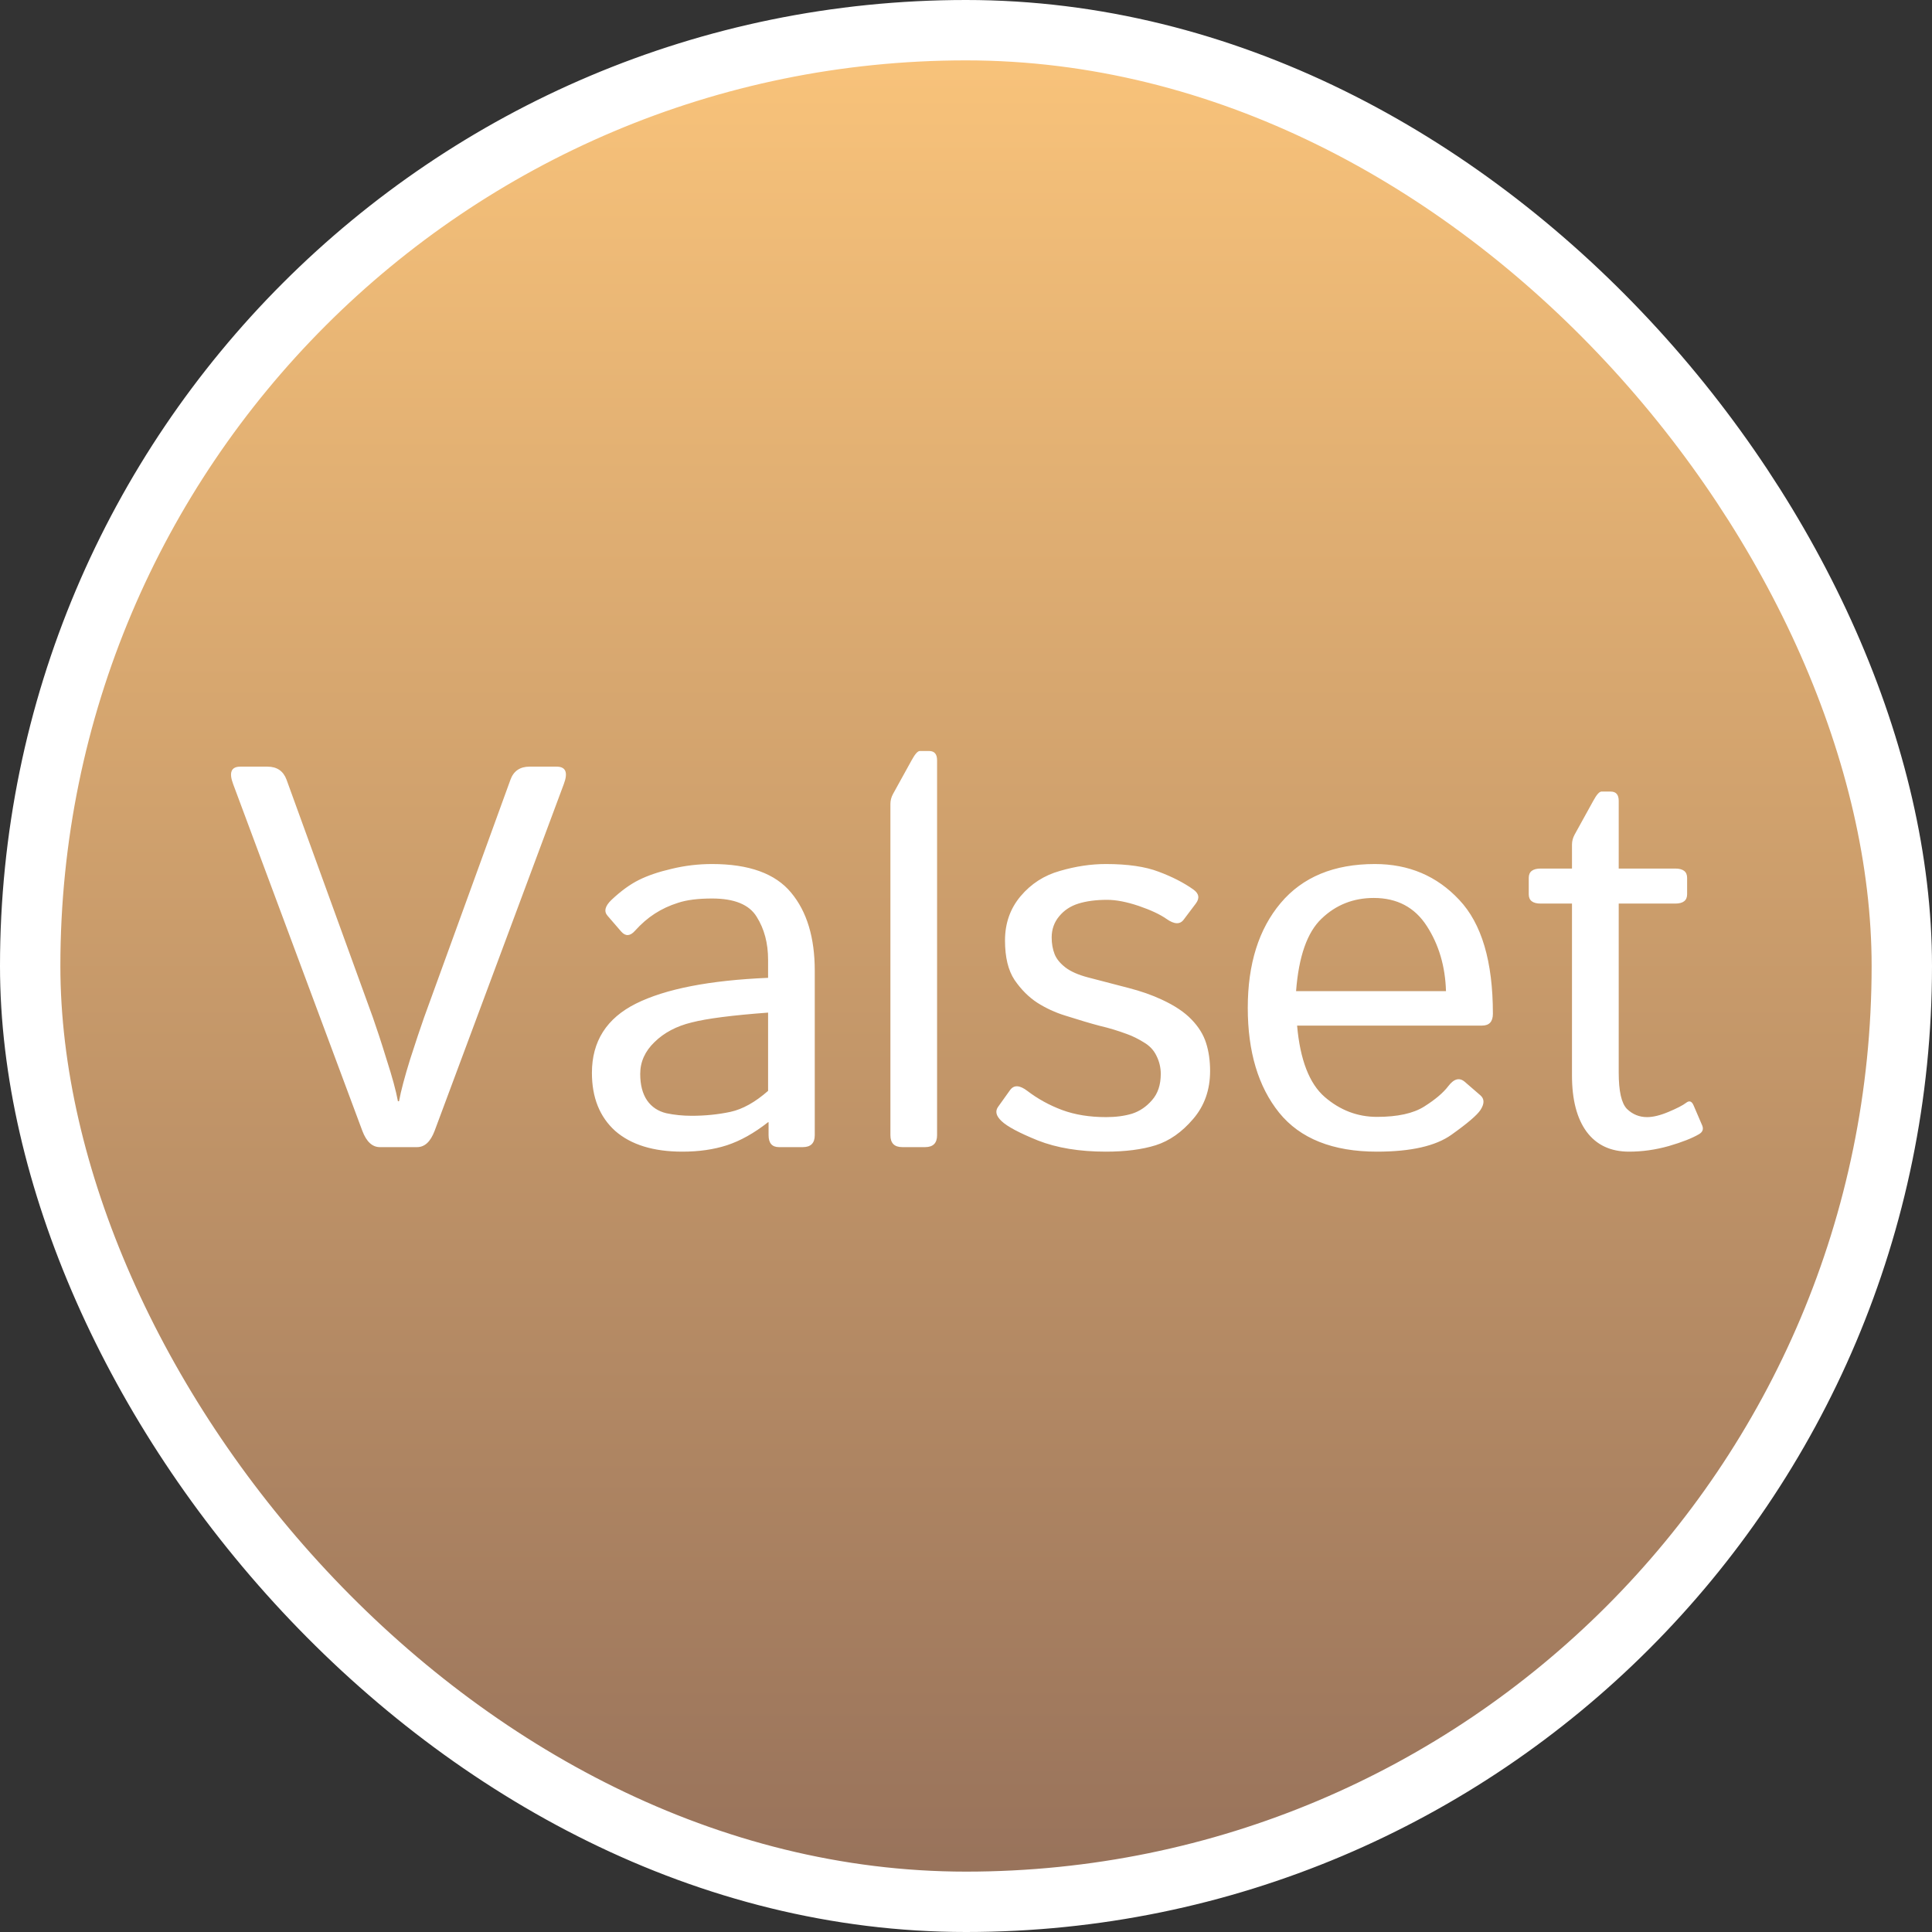
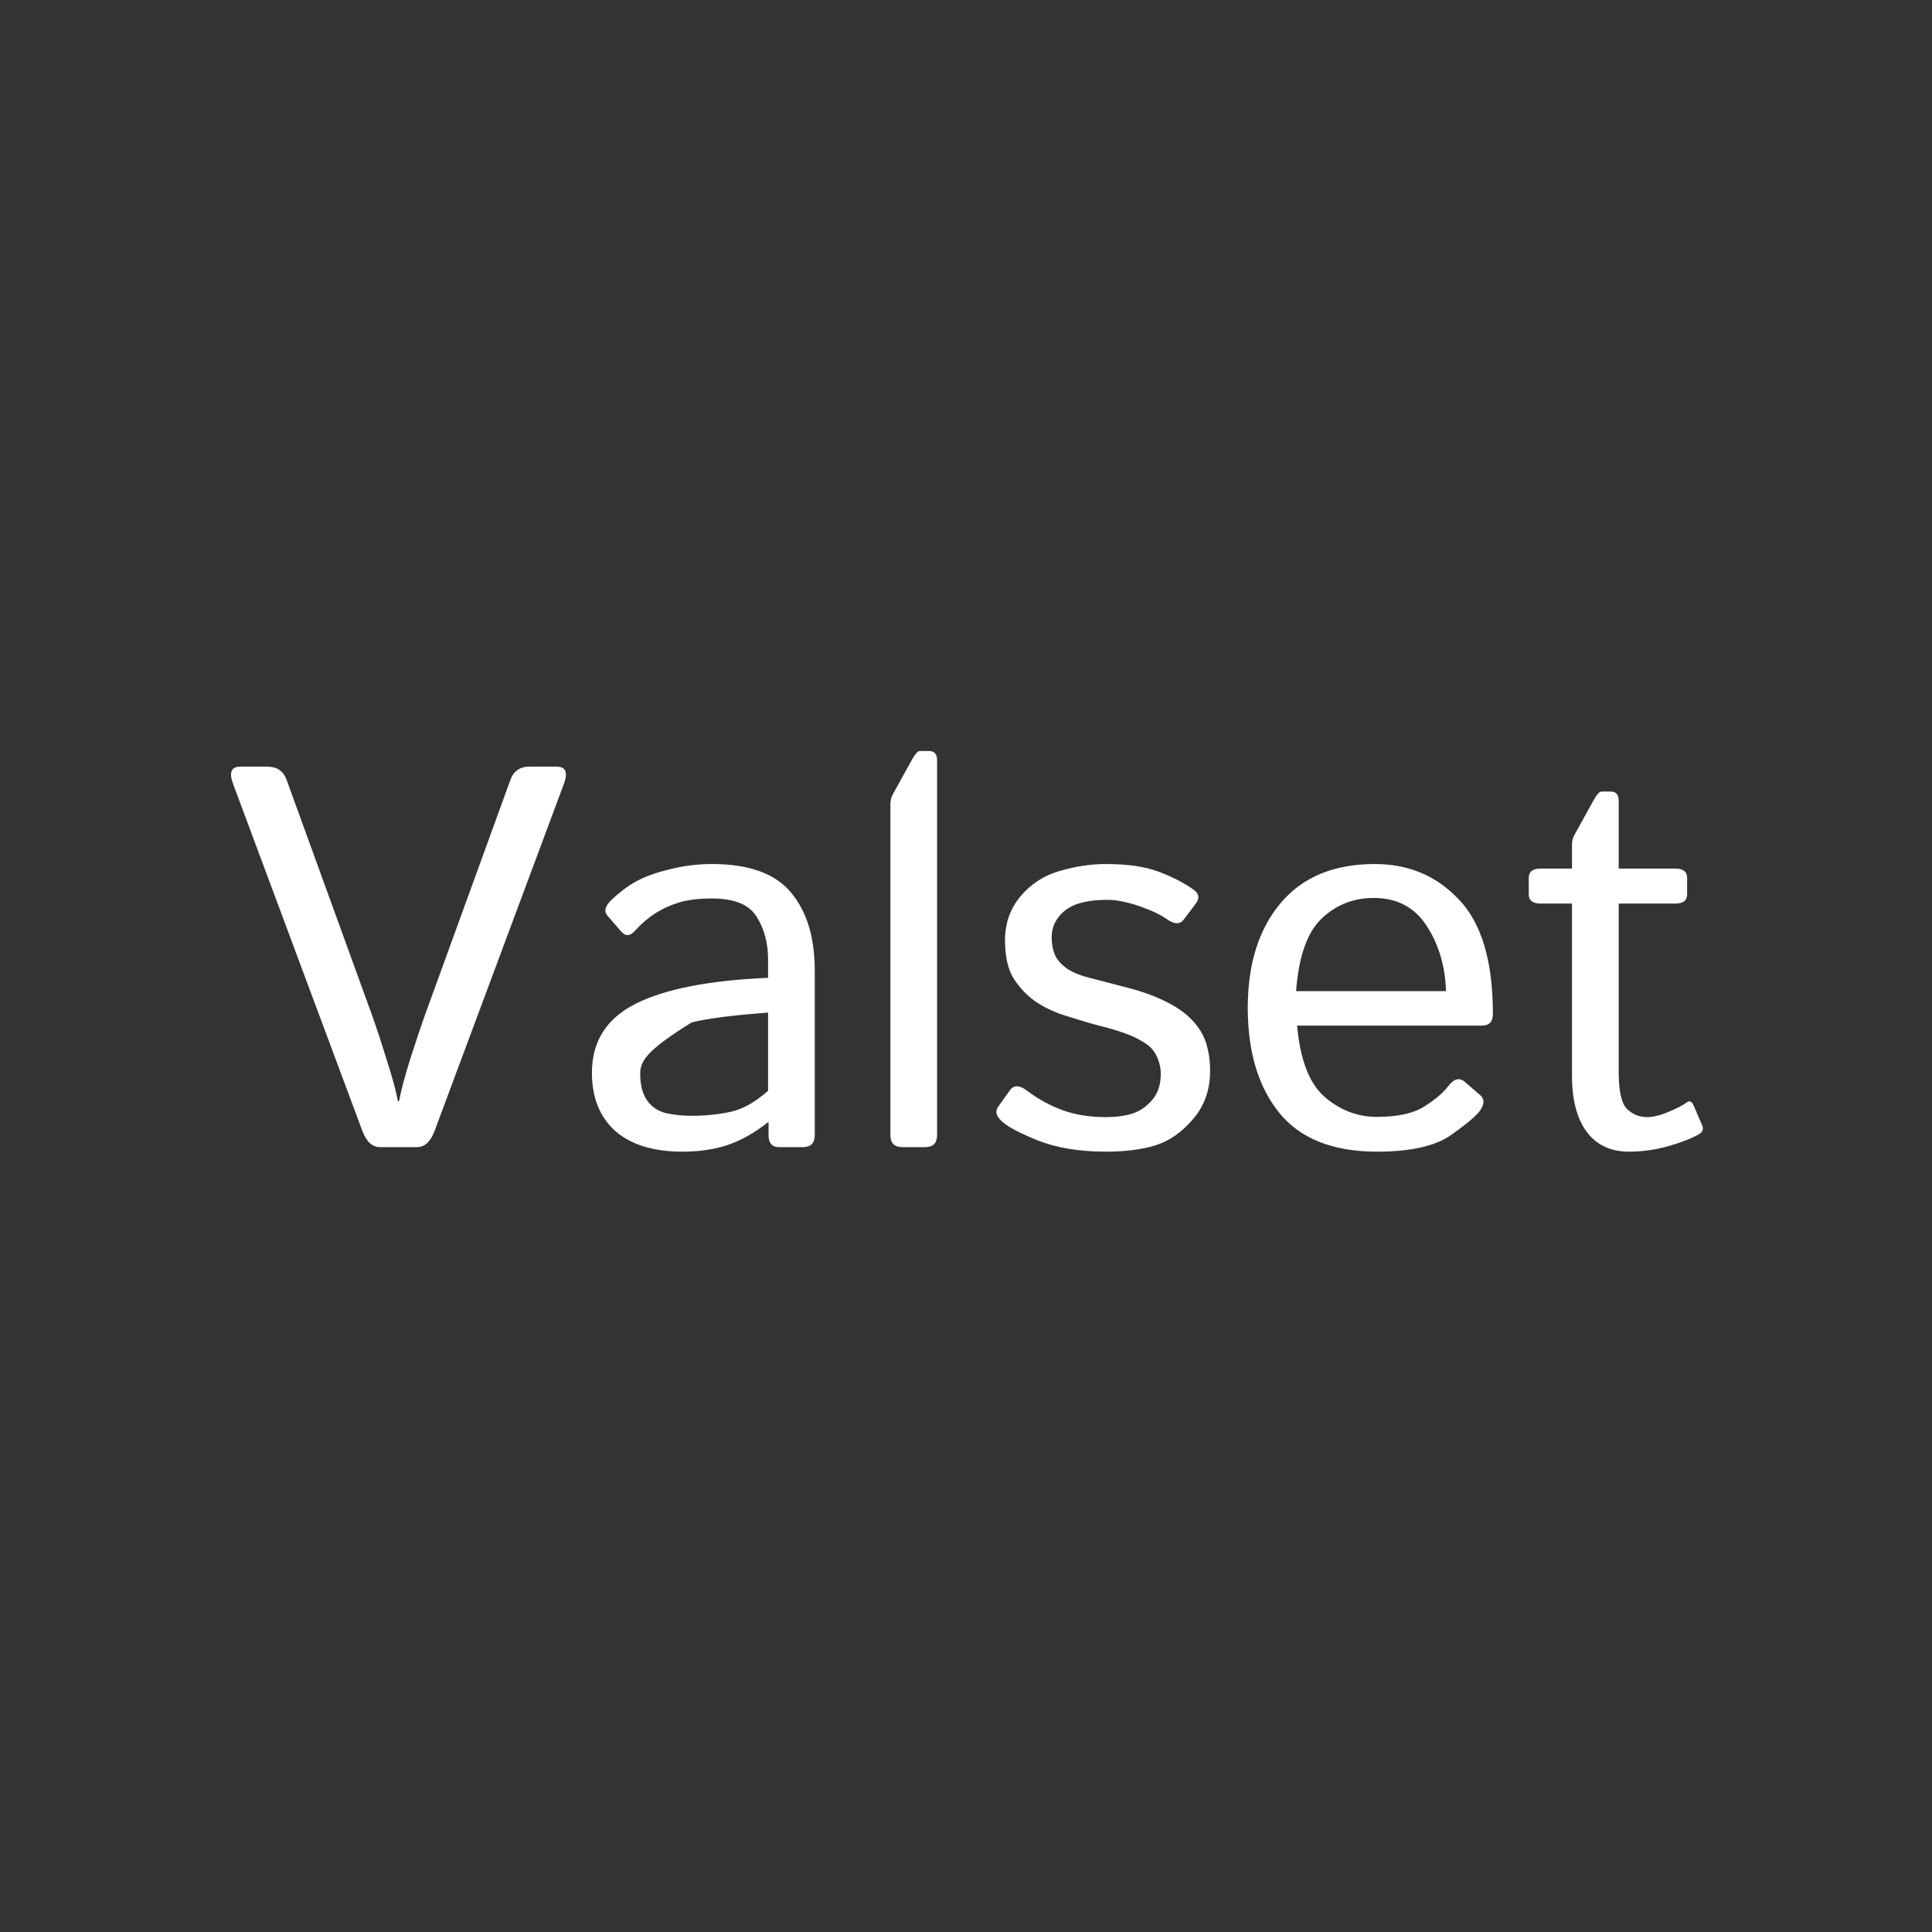
<svg xmlns="http://www.w3.org/2000/svg" width="32" height="32" viewBox="0 0 32 32" fill="none">
  <rect x="0" y="0" width="32" height="32" fill="#333333" stroke="none" />
-   <rect x="0.5" y="0.5" width="31" height="31" rx="15.5" fill="url(#paint0_linear_3548_4)" />
-   <rect x="0.5" y="0.5" width="31" height="31" rx="15.5" stroke="white" />
-   <path d="M3.862 12.988C3.789 12.795 3.829 12.698 3.981 12.698H4.429C4.587 12.698 4.693 12.77 4.746 12.914L6.174 16.847C6.235 17.02 6.312 17.252 6.402 17.545C6.496 17.835 6.559 18.067 6.591 18.24H6.609C6.641 18.067 6.703 17.835 6.793 17.545C6.887 17.252 6.965 17.02 7.026 16.847L8.455 12.914C8.507 12.77 8.613 12.698 8.771 12.698H9.219C9.372 12.698 9.411 12.795 9.338 12.988L7.198 18.732C7.13 18.911 7.034 19 6.908 19H6.292C6.167 19 6.07 18.911 6.002 18.732L3.862 12.988ZM9.804 17.77C9.804 17.248 10.047 16.866 10.533 16.623C11.023 16.379 11.752 16.237 12.722 16.196V15.898C12.722 15.622 12.659 15.385 12.533 15.185C12.41 14.983 12.164 14.882 11.794 14.882C11.56 14.882 11.373 14.906 11.232 14.953C11.091 14.997 10.962 15.057 10.845 15.133C10.731 15.206 10.621 15.301 10.516 15.418C10.437 15.506 10.362 15.511 10.291 15.432L10.063 15.168C9.999 15.095 10.021 15.007 10.129 14.904C10.284 14.758 10.435 14.648 10.582 14.575C10.728 14.502 10.91 14.44 11.127 14.39C11.346 14.337 11.569 14.311 11.794 14.311C12.407 14.311 12.843 14.469 13.104 14.786C13.365 15.099 13.495 15.53 13.495 16.078V18.802C13.495 18.934 13.429 19 13.297 19H12.902C12.788 19 12.73 18.934 12.73 18.802V18.587H12.722C12.49 18.769 12.263 18.896 12.04 18.969C11.821 19.04 11.575 19.075 11.302 19.075C10.822 19.075 10.451 18.96 10.19 18.732C9.933 18.5 9.804 18.18 9.804 17.77ZM10.604 17.787C10.604 17.969 10.642 18.115 10.718 18.227C10.794 18.335 10.899 18.405 11.034 18.438C11.169 18.467 11.31 18.481 11.456 18.481C11.682 18.481 11.896 18.459 12.098 18.416C12.3 18.372 12.508 18.256 12.722 18.068V16.772C12.13 16.816 11.708 16.87 11.456 16.935C11.204 16.996 10.999 17.105 10.841 17.26C10.683 17.412 10.604 17.588 10.604 17.787ZM14.945 19C14.813 19 14.748 18.934 14.748 18.802V13.318C14.748 13.259 14.762 13.204 14.791 13.151L15.099 12.593C15.155 12.49 15.2 12.439 15.235 12.439H15.389C15.477 12.439 15.521 12.49 15.521 12.593V18.802C15.521 18.934 15.455 19 15.323 19H14.945ZM16.589 18.569C16.498 18.484 16.479 18.405 16.532 18.332L16.73 18.055C16.794 17.967 16.889 17.972 17.015 18.068C17.188 18.2 17.38 18.306 17.591 18.385C17.805 18.464 18.048 18.503 18.32 18.503C18.481 18.503 18.625 18.484 18.751 18.446C18.877 18.405 18.987 18.331 19.081 18.222C19.177 18.114 19.226 17.969 19.226 17.787C19.226 17.682 19.202 17.582 19.155 17.488C19.111 17.395 19.041 17.32 18.944 17.264C18.851 17.206 18.758 17.16 18.668 17.128C18.518 17.072 18.369 17.027 18.219 16.992C18.073 16.954 17.879 16.896 17.639 16.82C17.478 16.77 17.326 16.7 17.182 16.609C17.039 16.516 16.913 16.39 16.804 16.231C16.699 16.073 16.646 15.855 16.646 15.577C16.646 15.293 16.732 15.048 16.905 14.843C17.078 14.638 17.295 14.498 17.556 14.425C17.816 14.349 18.07 14.311 18.316 14.311C18.679 14.311 18.971 14.354 19.19 14.438C19.413 14.521 19.605 14.619 19.766 14.733C19.86 14.8 19.873 14.878 19.806 14.966L19.608 15.229C19.546 15.315 19.451 15.312 19.322 15.221C19.214 15.145 19.06 15.073 18.861 15.005C18.662 14.938 18.487 14.904 18.338 14.904C18.153 14.904 17.995 14.925 17.863 14.966C17.731 15.007 17.625 15.077 17.543 15.177C17.46 15.276 17.419 15.394 17.419 15.528C17.419 15.631 17.436 15.723 17.468 15.805C17.5 15.884 17.56 15.957 17.648 16.025C17.736 16.092 17.859 16.146 18.017 16.188C18.263 16.252 18.487 16.311 18.689 16.363C18.895 16.416 19.079 16.48 19.243 16.557C19.457 16.656 19.621 16.766 19.735 16.886C19.852 17.006 19.933 17.137 19.977 17.277C20.021 17.415 20.043 17.569 20.043 17.739C20.043 18.052 19.949 18.317 19.762 18.534C19.577 18.751 19.371 18.896 19.142 18.969C18.914 19.04 18.638 19.075 18.316 19.075C17.879 19.075 17.504 19.013 17.191 18.89C16.88 18.764 16.68 18.657 16.589 18.569ZM20.667 16.693C20.667 15.966 20.849 15.388 21.212 14.957C21.575 14.526 22.095 14.311 22.772 14.311C23.334 14.311 23.8 14.509 24.169 14.904C24.541 15.297 24.727 15.925 24.727 16.79C24.727 16.921 24.668 16.987 24.547 16.987H21.484C21.534 17.553 21.686 17.947 21.941 18.169C22.196 18.389 22.485 18.499 22.807 18.499C23.147 18.499 23.408 18.442 23.589 18.328C23.771 18.213 23.904 18.101 23.989 17.989C24.083 17.866 24.174 17.843 24.262 17.919L24.521 18.143C24.588 18.202 24.588 18.282 24.521 18.385C24.465 18.47 24.306 18.606 24.042 18.794C23.781 18.981 23.37 19.075 22.807 19.075C22.075 19.075 21.534 18.859 21.186 18.429C20.84 17.998 20.667 17.419 20.667 16.693ZM21.467 16.416H23.95C23.938 16.006 23.832 15.647 23.633 15.339C23.434 15.029 23.141 14.873 22.754 14.873C22.415 14.873 22.126 14.988 21.889 15.216C21.651 15.442 21.511 15.842 21.467 16.416ZM25.519 14.966C25.387 14.966 25.321 14.915 25.321 14.812V14.54C25.321 14.437 25.387 14.386 25.519 14.386H26.037V13.99C26.037 13.932 26.052 13.876 26.081 13.823L26.389 13.265C26.444 13.163 26.49 13.111 26.525 13.111H26.679C26.767 13.111 26.811 13.163 26.811 13.265V14.386H27.747C27.878 14.386 27.944 14.437 27.944 14.54V14.812C27.944 14.915 27.878 14.966 27.747 14.966H26.811V17.765C26.811 18.073 26.856 18.273 26.947 18.367C27.041 18.458 27.152 18.503 27.281 18.503C27.38 18.503 27.499 18.474 27.637 18.416C27.777 18.357 27.874 18.307 27.927 18.266C27.98 18.225 28.02 18.238 28.05 18.306L28.195 18.644C28.218 18.703 28.201 18.75 28.142 18.785C28.028 18.852 27.861 18.918 27.641 18.982C27.421 19.044 27.202 19.075 26.982 19.075C26.677 19.075 26.443 18.965 26.279 18.745C26.118 18.525 26.037 18.215 26.037 17.814V14.966H25.519Z" fill="white" />
+   <path d="M3.862 12.988C3.789 12.795 3.829 12.698 3.981 12.698H4.429C4.587 12.698 4.693 12.77 4.746 12.914L6.174 16.847C6.235 17.02 6.312 17.252 6.402 17.545C6.496 17.835 6.559 18.067 6.591 18.24H6.609C6.641 18.067 6.703 17.835 6.793 17.545C6.887 17.252 6.965 17.02 7.026 16.847L8.455 12.914C8.507 12.77 8.613 12.698 8.771 12.698H9.219C9.372 12.698 9.411 12.795 9.338 12.988L7.198 18.732C7.13 18.911 7.034 19 6.908 19H6.292C6.167 19 6.07 18.911 6.002 18.732L3.862 12.988ZM9.804 17.77C9.804 17.248 10.047 16.866 10.533 16.623C11.023 16.379 11.752 16.237 12.722 16.196V15.898C12.722 15.622 12.659 15.385 12.533 15.185C12.41 14.983 12.164 14.882 11.794 14.882C11.56 14.882 11.373 14.906 11.232 14.953C11.091 14.997 10.962 15.057 10.845 15.133C10.731 15.206 10.621 15.301 10.516 15.418C10.437 15.506 10.362 15.511 10.291 15.432L10.063 15.168C9.999 15.095 10.021 15.007 10.129 14.904C10.284 14.758 10.435 14.648 10.582 14.575C10.728 14.502 10.91 14.44 11.127 14.39C11.346 14.337 11.569 14.311 11.794 14.311C12.407 14.311 12.843 14.469 13.104 14.786C13.365 15.099 13.495 15.53 13.495 16.078V18.802C13.495 18.934 13.429 19 13.297 19H12.902C12.788 19 12.73 18.934 12.73 18.802V18.587H12.722C12.49 18.769 12.263 18.896 12.04 18.969C11.821 19.04 11.575 19.075 11.302 19.075C10.822 19.075 10.451 18.96 10.19 18.732C9.933 18.5 9.804 18.18 9.804 17.77ZM10.604 17.787C10.604 17.969 10.642 18.115 10.718 18.227C10.794 18.335 10.899 18.405 11.034 18.438C11.169 18.467 11.31 18.481 11.456 18.481C11.682 18.481 11.896 18.459 12.098 18.416C12.3 18.372 12.508 18.256 12.722 18.068V16.772C12.13 16.816 11.708 16.87 11.456 16.935C10.683 17.412 10.604 17.588 10.604 17.787ZM14.945 19C14.813 19 14.748 18.934 14.748 18.802V13.318C14.748 13.259 14.762 13.204 14.791 13.151L15.099 12.593C15.155 12.49 15.2 12.439 15.235 12.439H15.389C15.477 12.439 15.521 12.49 15.521 12.593V18.802C15.521 18.934 15.455 19 15.323 19H14.945ZM16.589 18.569C16.498 18.484 16.479 18.405 16.532 18.332L16.73 18.055C16.794 17.967 16.889 17.972 17.015 18.068C17.188 18.2 17.38 18.306 17.591 18.385C17.805 18.464 18.048 18.503 18.32 18.503C18.481 18.503 18.625 18.484 18.751 18.446C18.877 18.405 18.987 18.331 19.081 18.222C19.177 18.114 19.226 17.969 19.226 17.787C19.226 17.682 19.202 17.582 19.155 17.488C19.111 17.395 19.041 17.32 18.944 17.264C18.851 17.206 18.758 17.16 18.668 17.128C18.518 17.072 18.369 17.027 18.219 16.992C18.073 16.954 17.879 16.896 17.639 16.82C17.478 16.77 17.326 16.7 17.182 16.609C17.039 16.516 16.913 16.39 16.804 16.231C16.699 16.073 16.646 15.855 16.646 15.577C16.646 15.293 16.732 15.048 16.905 14.843C17.078 14.638 17.295 14.498 17.556 14.425C17.816 14.349 18.07 14.311 18.316 14.311C18.679 14.311 18.971 14.354 19.19 14.438C19.413 14.521 19.605 14.619 19.766 14.733C19.86 14.8 19.873 14.878 19.806 14.966L19.608 15.229C19.546 15.315 19.451 15.312 19.322 15.221C19.214 15.145 19.06 15.073 18.861 15.005C18.662 14.938 18.487 14.904 18.338 14.904C18.153 14.904 17.995 14.925 17.863 14.966C17.731 15.007 17.625 15.077 17.543 15.177C17.46 15.276 17.419 15.394 17.419 15.528C17.419 15.631 17.436 15.723 17.468 15.805C17.5 15.884 17.56 15.957 17.648 16.025C17.736 16.092 17.859 16.146 18.017 16.188C18.263 16.252 18.487 16.311 18.689 16.363C18.895 16.416 19.079 16.48 19.243 16.557C19.457 16.656 19.621 16.766 19.735 16.886C19.852 17.006 19.933 17.137 19.977 17.277C20.021 17.415 20.043 17.569 20.043 17.739C20.043 18.052 19.949 18.317 19.762 18.534C19.577 18.751 19.371 18.896 19.142 18.969C18.914 19.04 18.638 19.075 18.316 19.075C17.879 19.075 17.504 19.013 17.191 18.89C16.88 18.764 16.68 18.657 16.589 18.569ZM20.667 16.693C20.667 15.966 20.849 15.388 21.212 14.957C21.575 14.526 22.095 14.311 22.772 14.311C23.334 14.311 23.8 14.509 24.169 14.904C24.541 15.297 24.727 15.925 24.727 16.79C24.727 16.921 24.668 16.987 24.547 16.987H21.484C21.534 17.553 21.686 17.947 21.941 18.169C22.196 18.389 22.485 18.499 22.807 18.499C23.147 18.499 23.408 18.442 23.589 18.328C23.771 18.213 23.904 18.101 23.989 17.989C24.083 17.866 24.174 17.843 24.262 17.919L24.521 18.143C24.588 18.202 24.588 18.282 24.521 18.385C24.465 18.47 24.306 18.606 24.042 18.794C23.781 18.981 23.37 19.075 22.807 19.075C22.075 19.075 21.534 18.859 21.186 18.429C20.84 17.998 20.667 17.419 20.667 16.693ZM21.467 16.416H23.95C23.938 16.006 23.832 15.647 23.633 15.339C23.434 15.029 23.141 14.873 22.754 14.873C22.415 14.873 22.126 14.988 21.889 15.216C21.651 15.442 21.511 15.842 21.467 16.416ZM25.519 14.966C25.387 14.966 25.321 14.915 25.321 14.812V14.54C25.321 14.437 25.387 14.386 25.519 14.386H26.037V13.99C26.037 13.932 26.052 13.876 26.081 13.823L26.389 13.265C26.444 13.163 26.49 13.111 26.525 13.111H26.679C26.767 13.111 26.811 13.163 26.811 13.265V14.386H27.747C27.878 14.386 27.944 14.437 27.944 14.54V14.812C27.944 14.915 27.878 14.966 27.747 14.966H26.811V17.765C26.811 18.073 26.856 18.273 26.947 18.367C27.041 18.458 27.152 18.503 27.281 18.503C27.38 18.503 27.499 18.474 27.637 18.416C27.777 18.357 27.874 18.307 27.927 18.266C27.98 18.225 28.02 18.238 28.05 18.306L28.195 18.644C28.218 18.703 28.201 18.75 28.142 18.785C28.028 18.852 27.861 18.918 27.641 18.982C27.421 19.044 27.202 19.075 26.982 19.075C26.677 19.075 26.443 18.965 26.279 18.745C26.118 18.525 26.037 18.215 26.037 17.814V14.966H25.519Z" fill="white" />
  <defs>
    <linearGradient id="paint0_linear_3548_4" x1="16" y1="0" x2="16" y2="32" gradientUnits="userSpaceOnUse">
      <stop stop-color="#FBC57B" />
      <stop offset="1" stop-color="#95705A" />
    </linearGradient>
  </defs>
</svg>